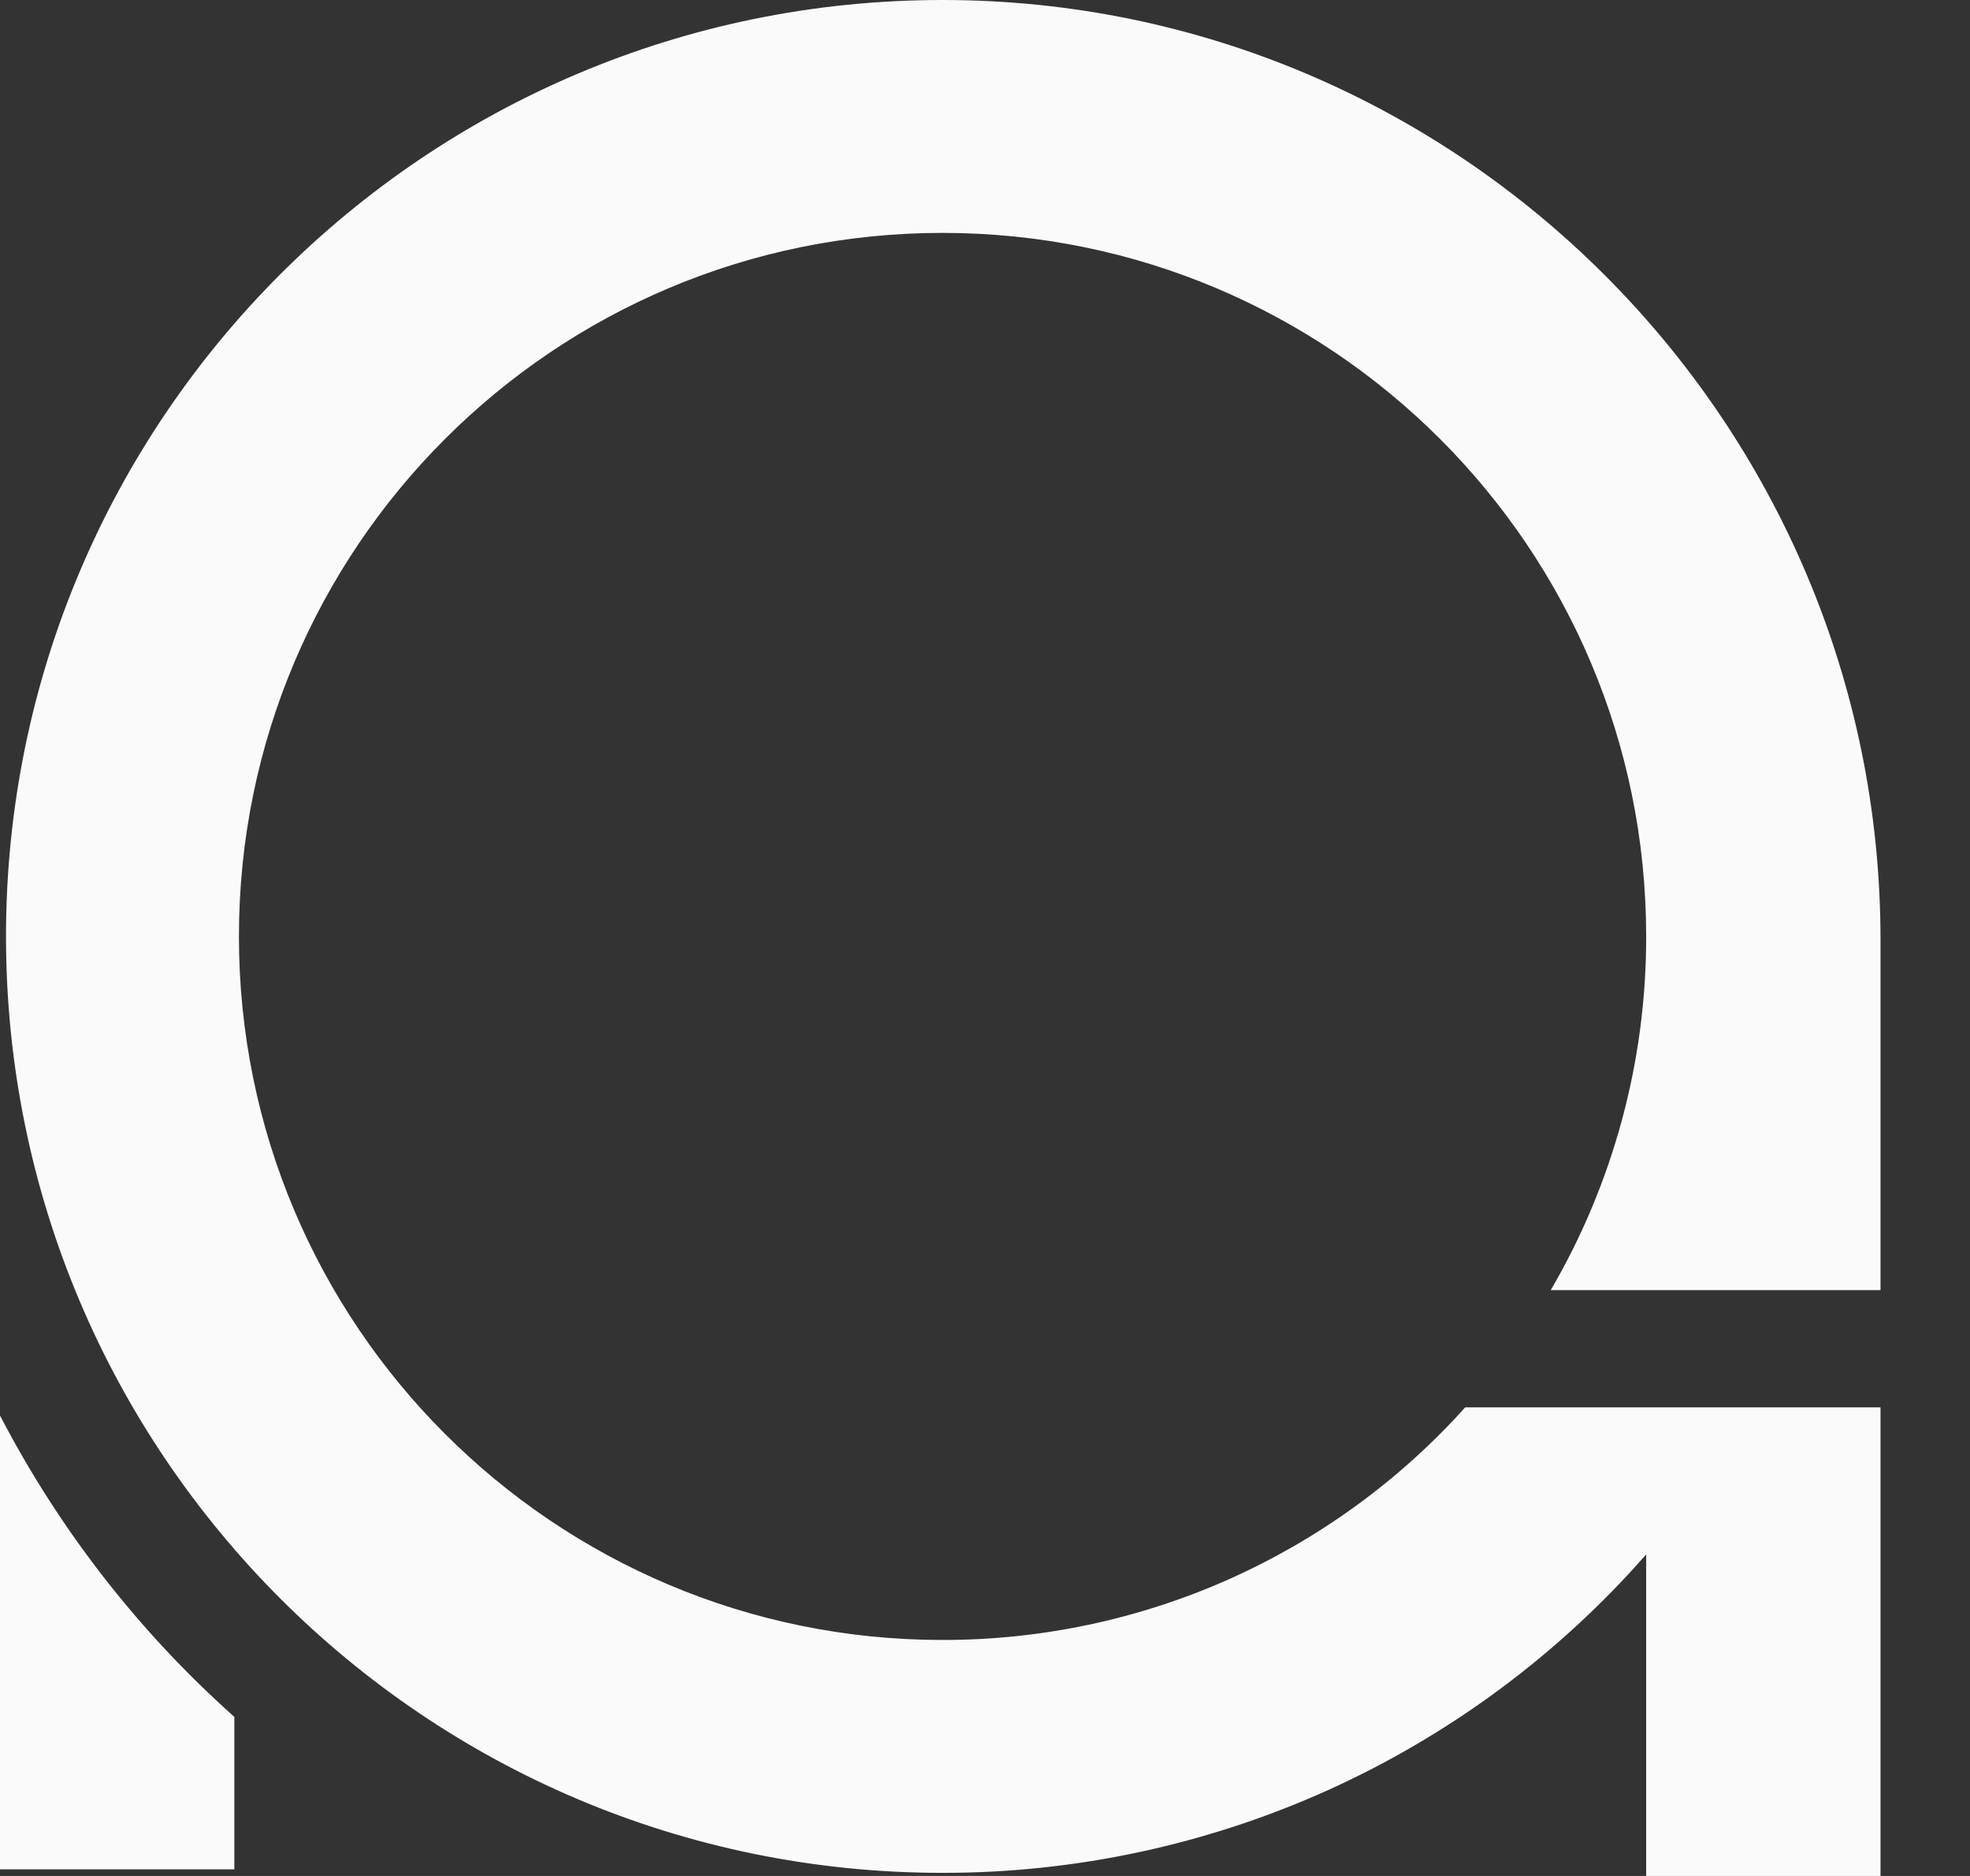
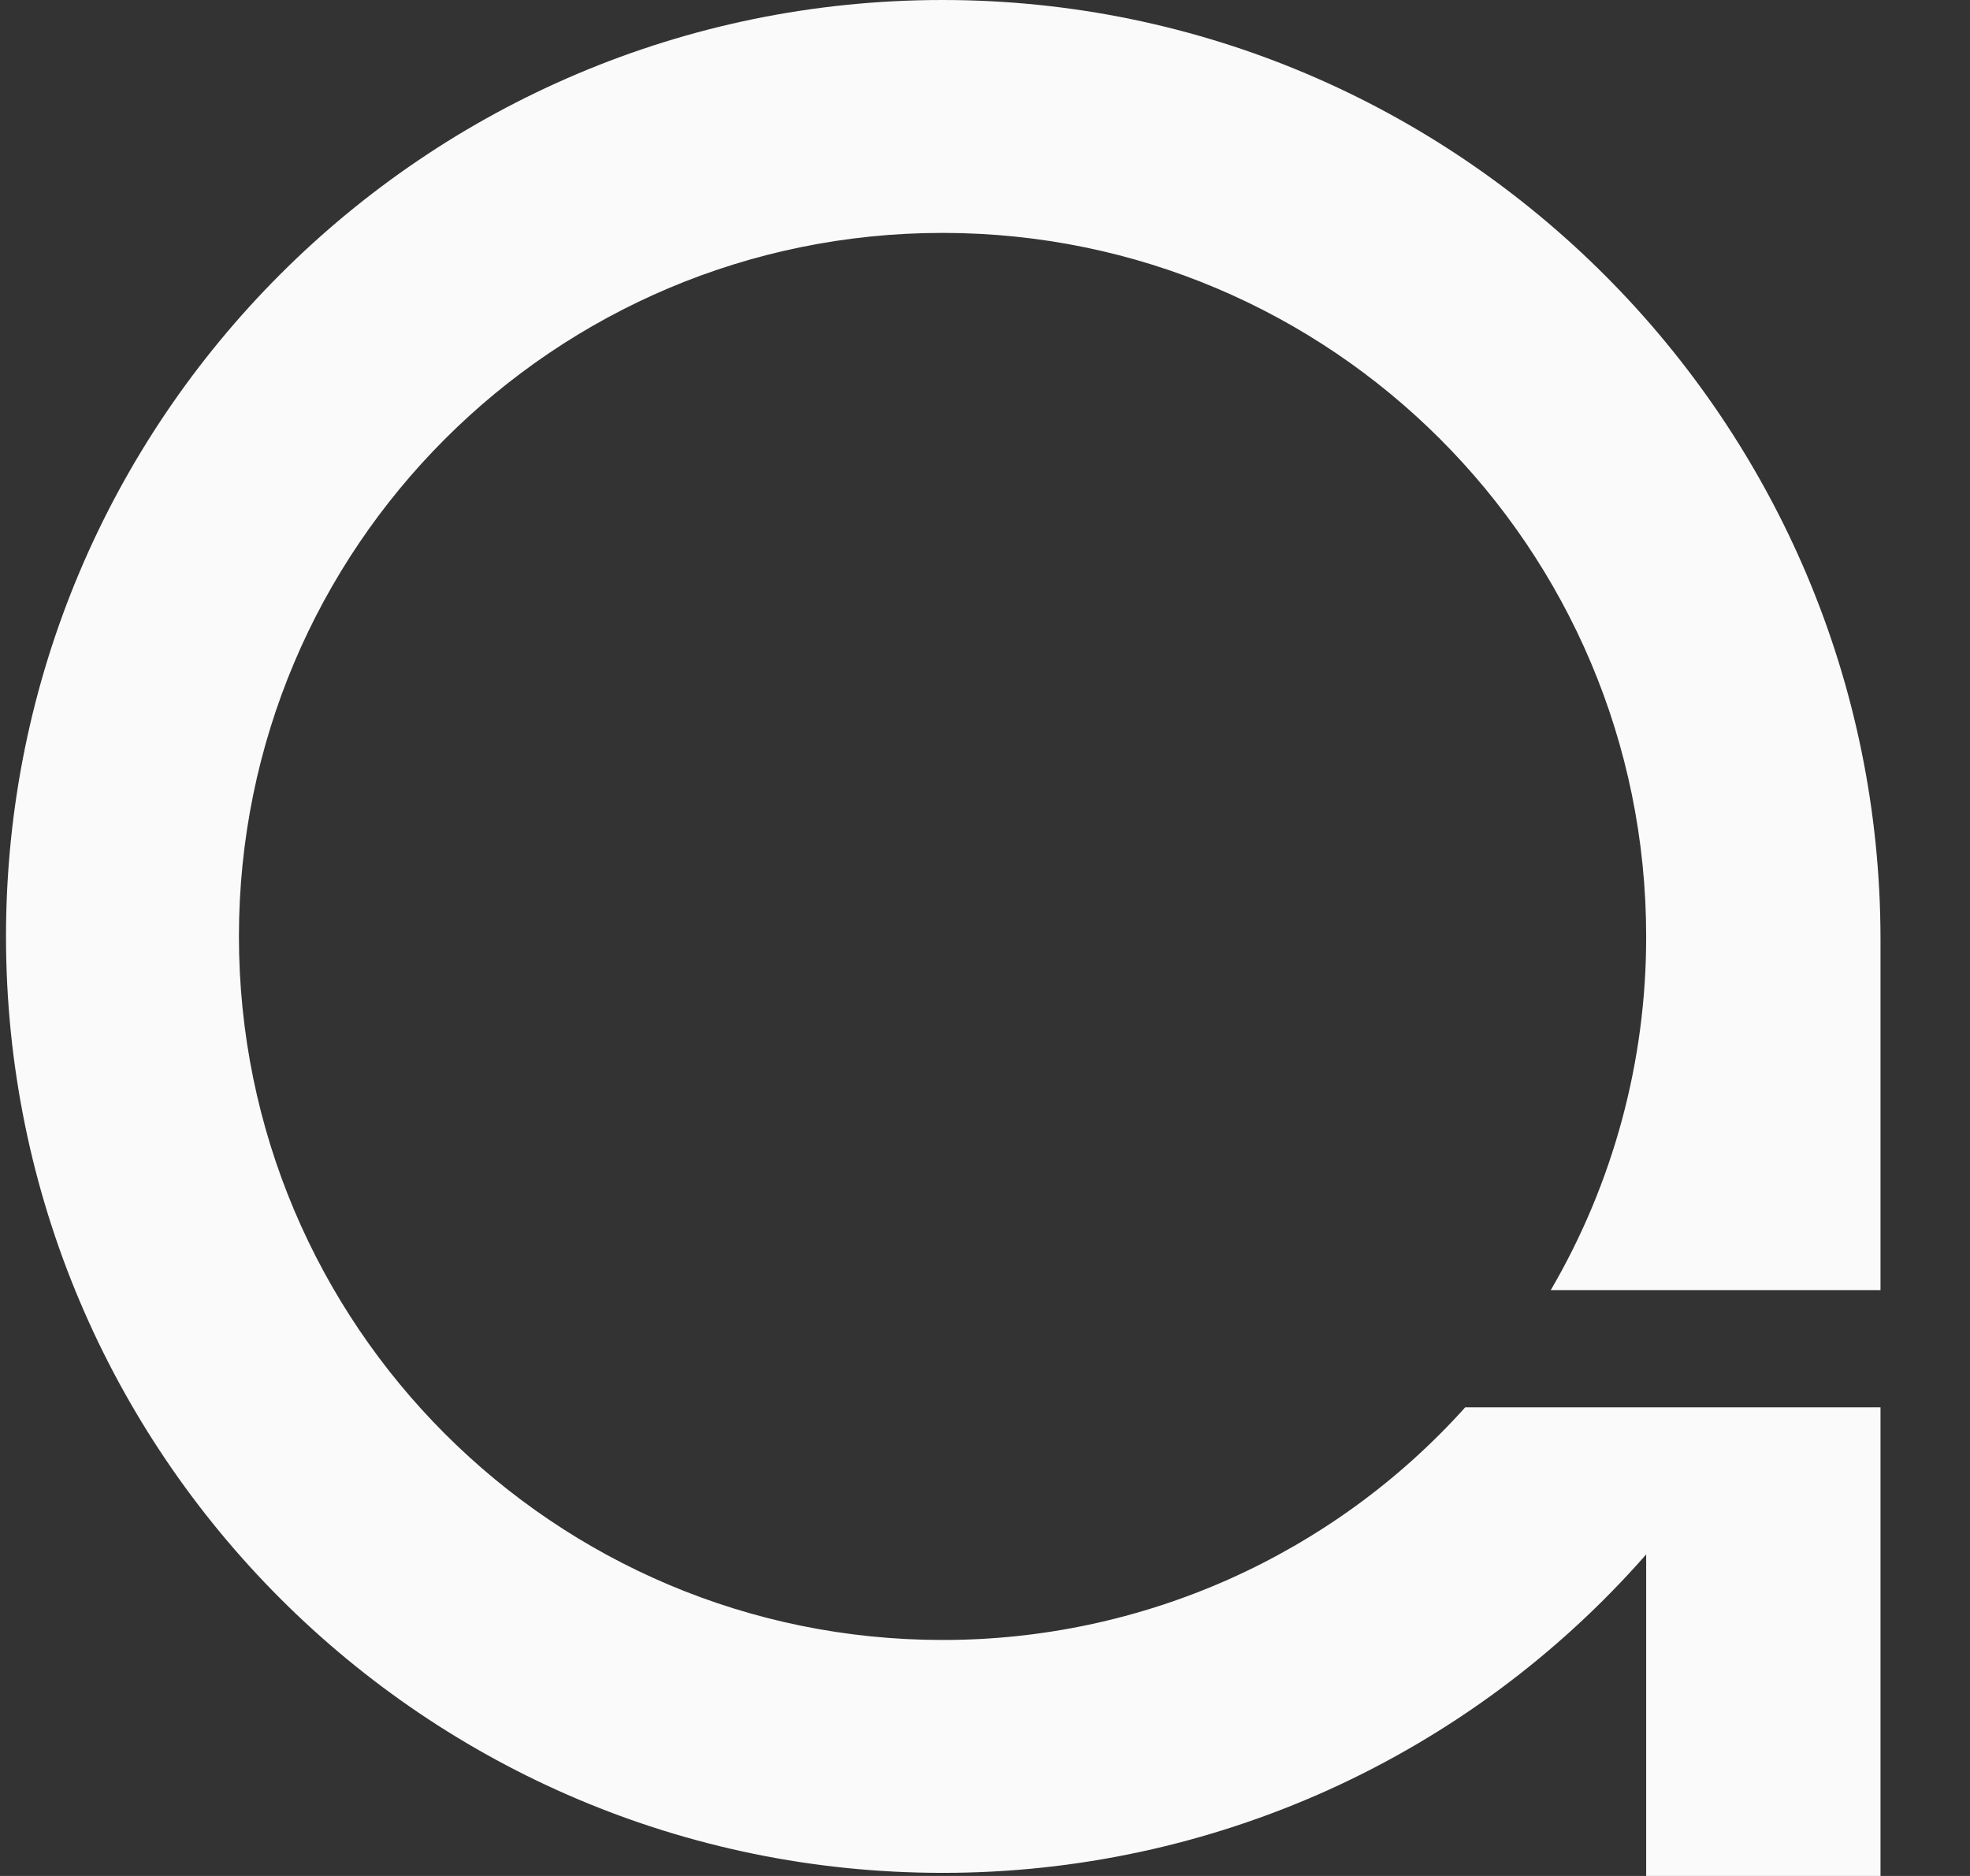
<svg xmlns="http://www.w3.org/2000/svg" width="21" height="20" viewBox="0 0 21 20" fill="none">
  <rect x="0" y="0" width="21" height="20" fill="#333333" stroke="none" />
  <path d="M20.046 13.754V10.017C20.046 4.504 15.561 0 10.047 0C4.533 0 0.064 4.47 0.064 9.983C0.064 15.497 4.534 19.967 10.047 19.967C11.467 19.968 12.871 19.666 14.165 19.081C15.458 18.495 16.612 17.64 17.548 16.572V20H20.046V15.004H15.619C14.917 15.786 14.057 16.41 13.097 16.838C12.137 17.265 11.098 17.485 10.047 17.484C5.905 17.484 2.547 14.126 2.547 9.983C2.547 5.841 5.905 2.483 10.047 2.483C14.189 2.483 17.548 5.841 17.548 9.983C17.55 11.309 17.199 12.61 16.531 13.754H20.046Z" fill="#FAFAFA" />
-   <path d="M2.498 18.304V19.929H0V15.091C0.631 16.305 1.477 17.394 2.498 18.304Z" fill="#FAFAFA" />
</svg>